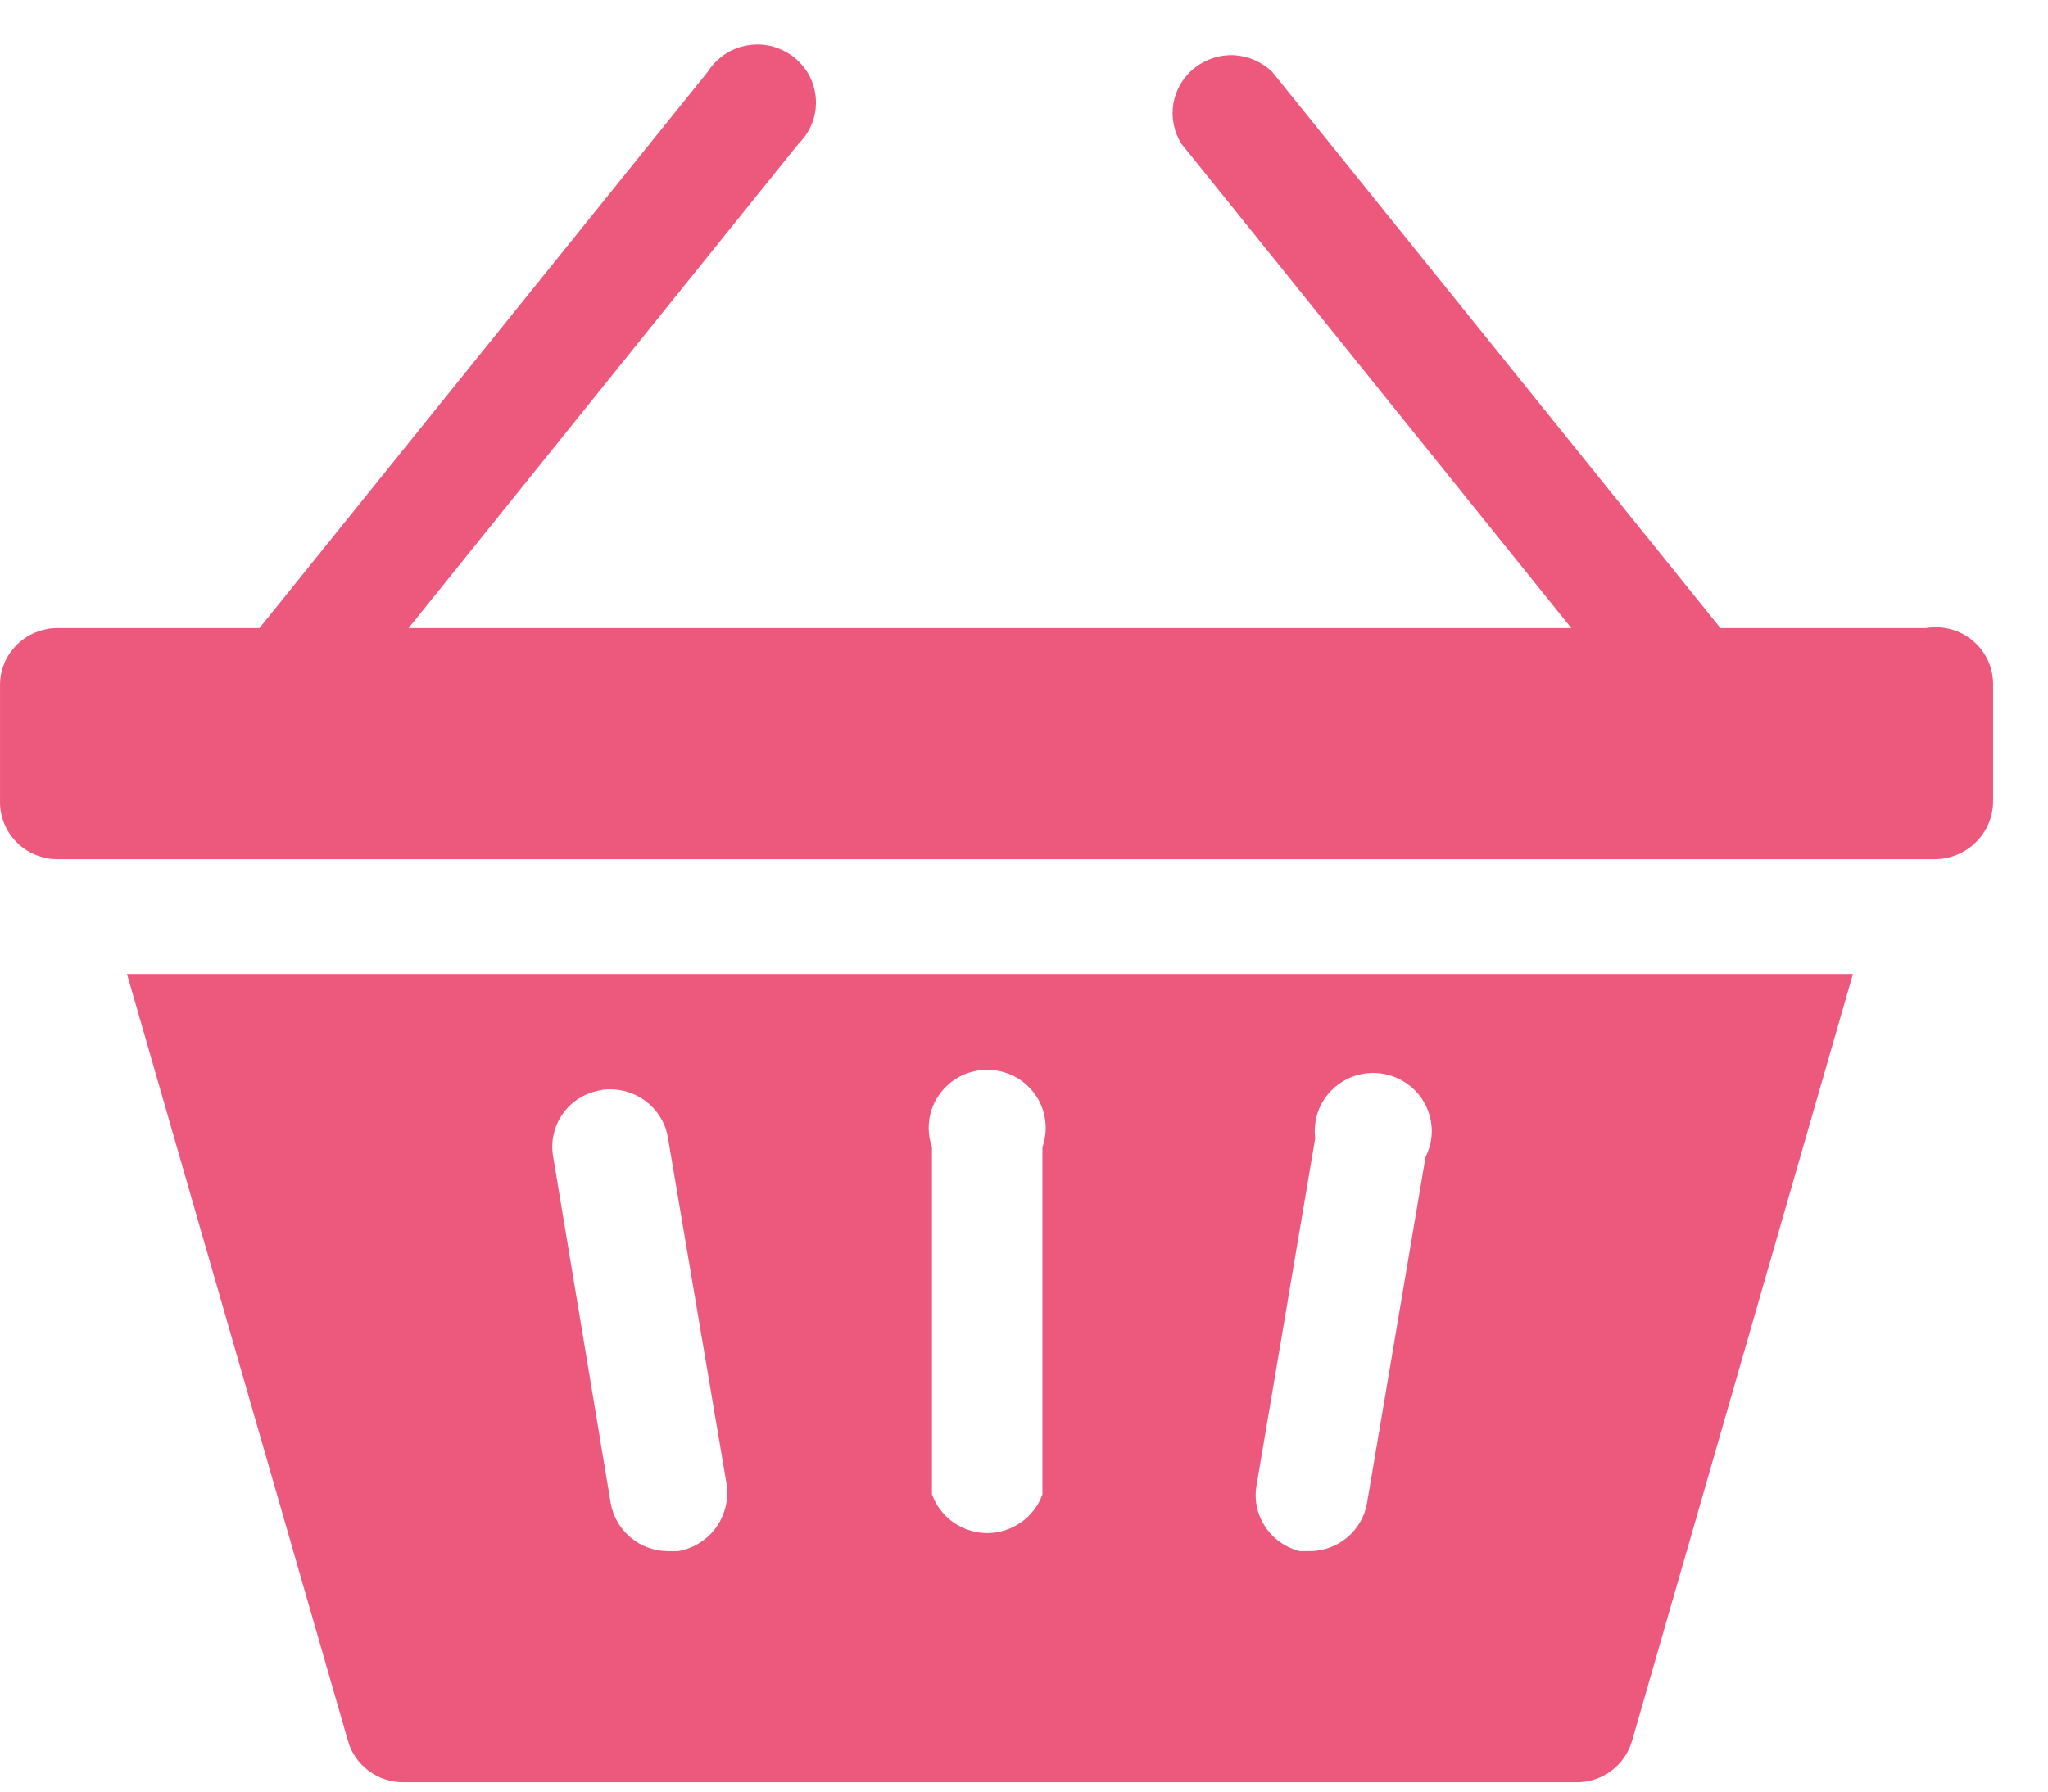
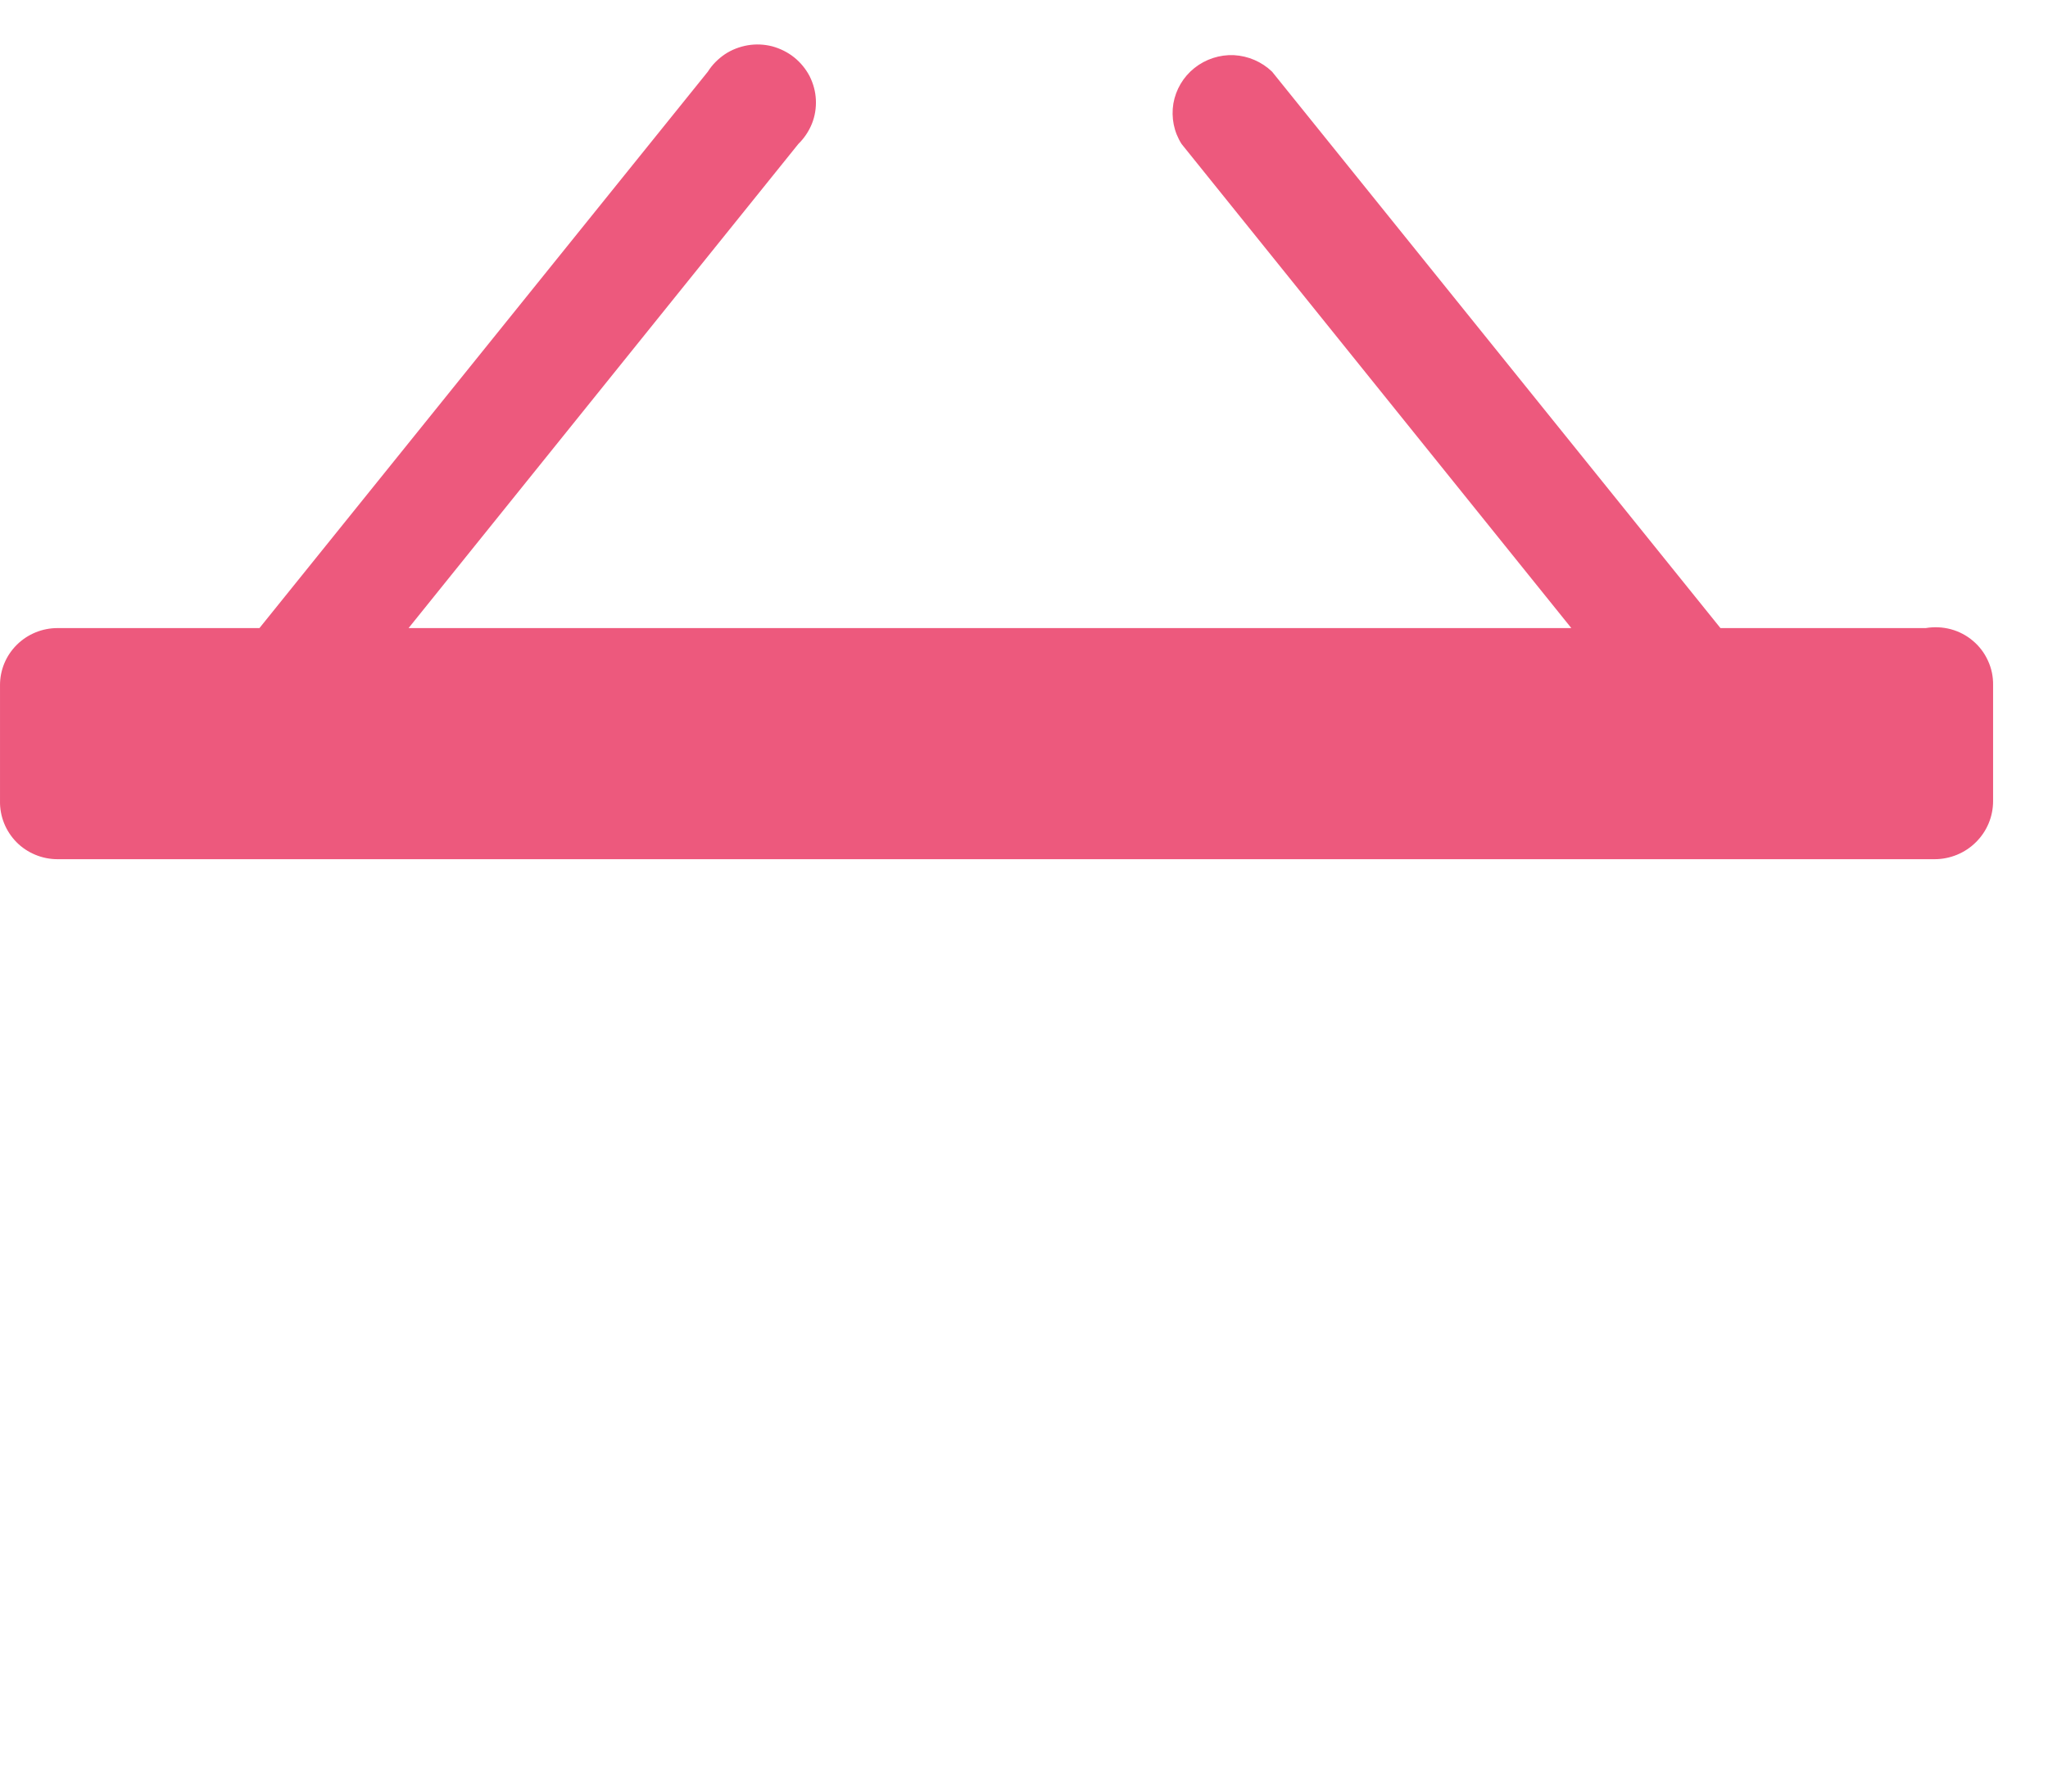
<svg xmlns="http://www.w3.org/2000/svg" width="16" height="14" viewBox="0 0 16 14" fill="none">
-   <path d="M2.718 13.602C2.744 13.697 2.802 13.78 2.882 13.839C2.961 13.898 3.058 13.929 3.158 13.927H12.311C12.41 13.929 12.507 13.898 12.587 13.839C12.666 13.78 12.724 13.697 12.751 13.602L14.476 7.611H0.992L2.718 13.602ZM9.818 11.6L10.275 8.895C10.266 8.825 10.274 8.753 10.297 8.687C10.321 8.62 10.36 8.56 10.412 8.511C10.463 8.462 10.526 8.425 10.594 8.404C10.662 8.384 10.735 8.379 10.805 8.391C10.875 8.403 10.942 8.431 10.999 8.473C11.057 8.515 11.104 8.57 11.136 8.633C11.168 8.696 11.185 8.766 11.186 8.836C11.186 8.907 11.169 8.977 11.137 9.041L10.68 11.745C10.662 11.85 10.607 11.945 10.525 12.014C10.443 12.083 10.339 12.121 10.232 12.121H10.154C10.042 12.093 9.944 12.023 9.882 11.926C9.819 11.829 9.796 11.713 9.818 11.6ZM7.281 8.964C7.257 8.895 7.25 8.822 7.26 8.75C7.27 8.678 7.297 8.61 7.34 8.551C7.382 8.492 7.438 8.443 7.503 8.41C7.567 8.377 7.64 8.36 7.713 8.36C7.786 8.36 7.858 8.377 7.923 8.41C7.988 8.443 8.043 8.492 8.086 8.551C8.128 8.61 8.155 8.678 8.165 8.75C8.175 8.822 8.168 8.895 8.144 8.964V11.677C8.113 11.765 8.054 11.842 7.977 11.896C7.9 11.95 7.807 11.98 7.713 11.98C7.618 11.98 7.526 11.95 7.448 11.896C7.371 11.842 7.313 11.765 7.281 11.677V8.964ZM4.693 8.518C4.753 8.509 4.814 8.511 4.872 8.524C4.931 8.538 4.986 8.563 5.035 8.598C5.084 8.633 5.126 8.677 5.157 8.728C5.189 8.779 5.21 8.836 5.219 8.895L5.677 11.6C5.694 11.718 5.664 11.839 5.594 11.937C5.523 12.034 5.416 12.101 5.297 12.121H5.219C5.112 12.121 5.008 12.083 4.926 12.014C4.844 11.945 4.789 11.85 4.771 11.745L4.322 9.041C4.311 8.981 4.312 8.921 4.326 8.862C4.339 8.803 4.364 8.748 4.4 8.699C4.435 8.65 4.48 8.609 4.532 8.578C4.584 8.547 4.642 8.527 4.702 8.518H4.693Z" fill="#ED597D" />
  <path d="M15.045 4.908H13.441L9.938 0.56C9.858 0.483 9.752 0.437 9.64 0.431C9.529 0.426 9.419 0.462 9.332 0.531C9.244 0.601 9.186 0.7 9.167 0.809C9.149 0.919 9.171 1.031 9.231 1.125L12.276 4.908H3.192L6.237 1.125C6.283 1.08 6.319 1.026 6.343 0.967C6.367 0.907 6.377 0.843 6.374 0.779C6.371 0.715 6.354 0.653 6.325 0.595C6.295 0.538 6.254 0.488 6.204 0.448C6.154 0.408 6.095 0.379 6.033 0.362C5.97 0.346 5.905 0.343 5.841 0.354C5.778 0.365 5.717 0.388 5.663 0.424C5.61 0.46 5.564 0.506 5.53 0.56L2.027 4.908H0.449C0.33 4.908 0.216 4.955 0.132 5.038C0.047 5.122 8.25681e-05 5.235 8.25681e-05 5.353V6.26C-0.001 6.319 0.01 6.378 0.032 6.433C0.054 6.488 0.087 6.538 0.128 6.58C0.17 6.623 0.22 6.656 0.275 6.679C0.33 6.702 0.389 6.714 0.449 6.714H15.114C15.235 6.714 15.352 6.666 15.437 6.581C15.523 6.496 15.571 6.381 15.571 6.26V5.353C15.572 5.288 15.559 5.223 15.531 5.163C15.504 5.103 15.464 5.05 15.414 5.008C15.364 4.965 15.304 4.934 15.241 4.917C15.177 4.9 15.11 4.897 15.045 4.908Z" fill="#ED597D" />
</svg>